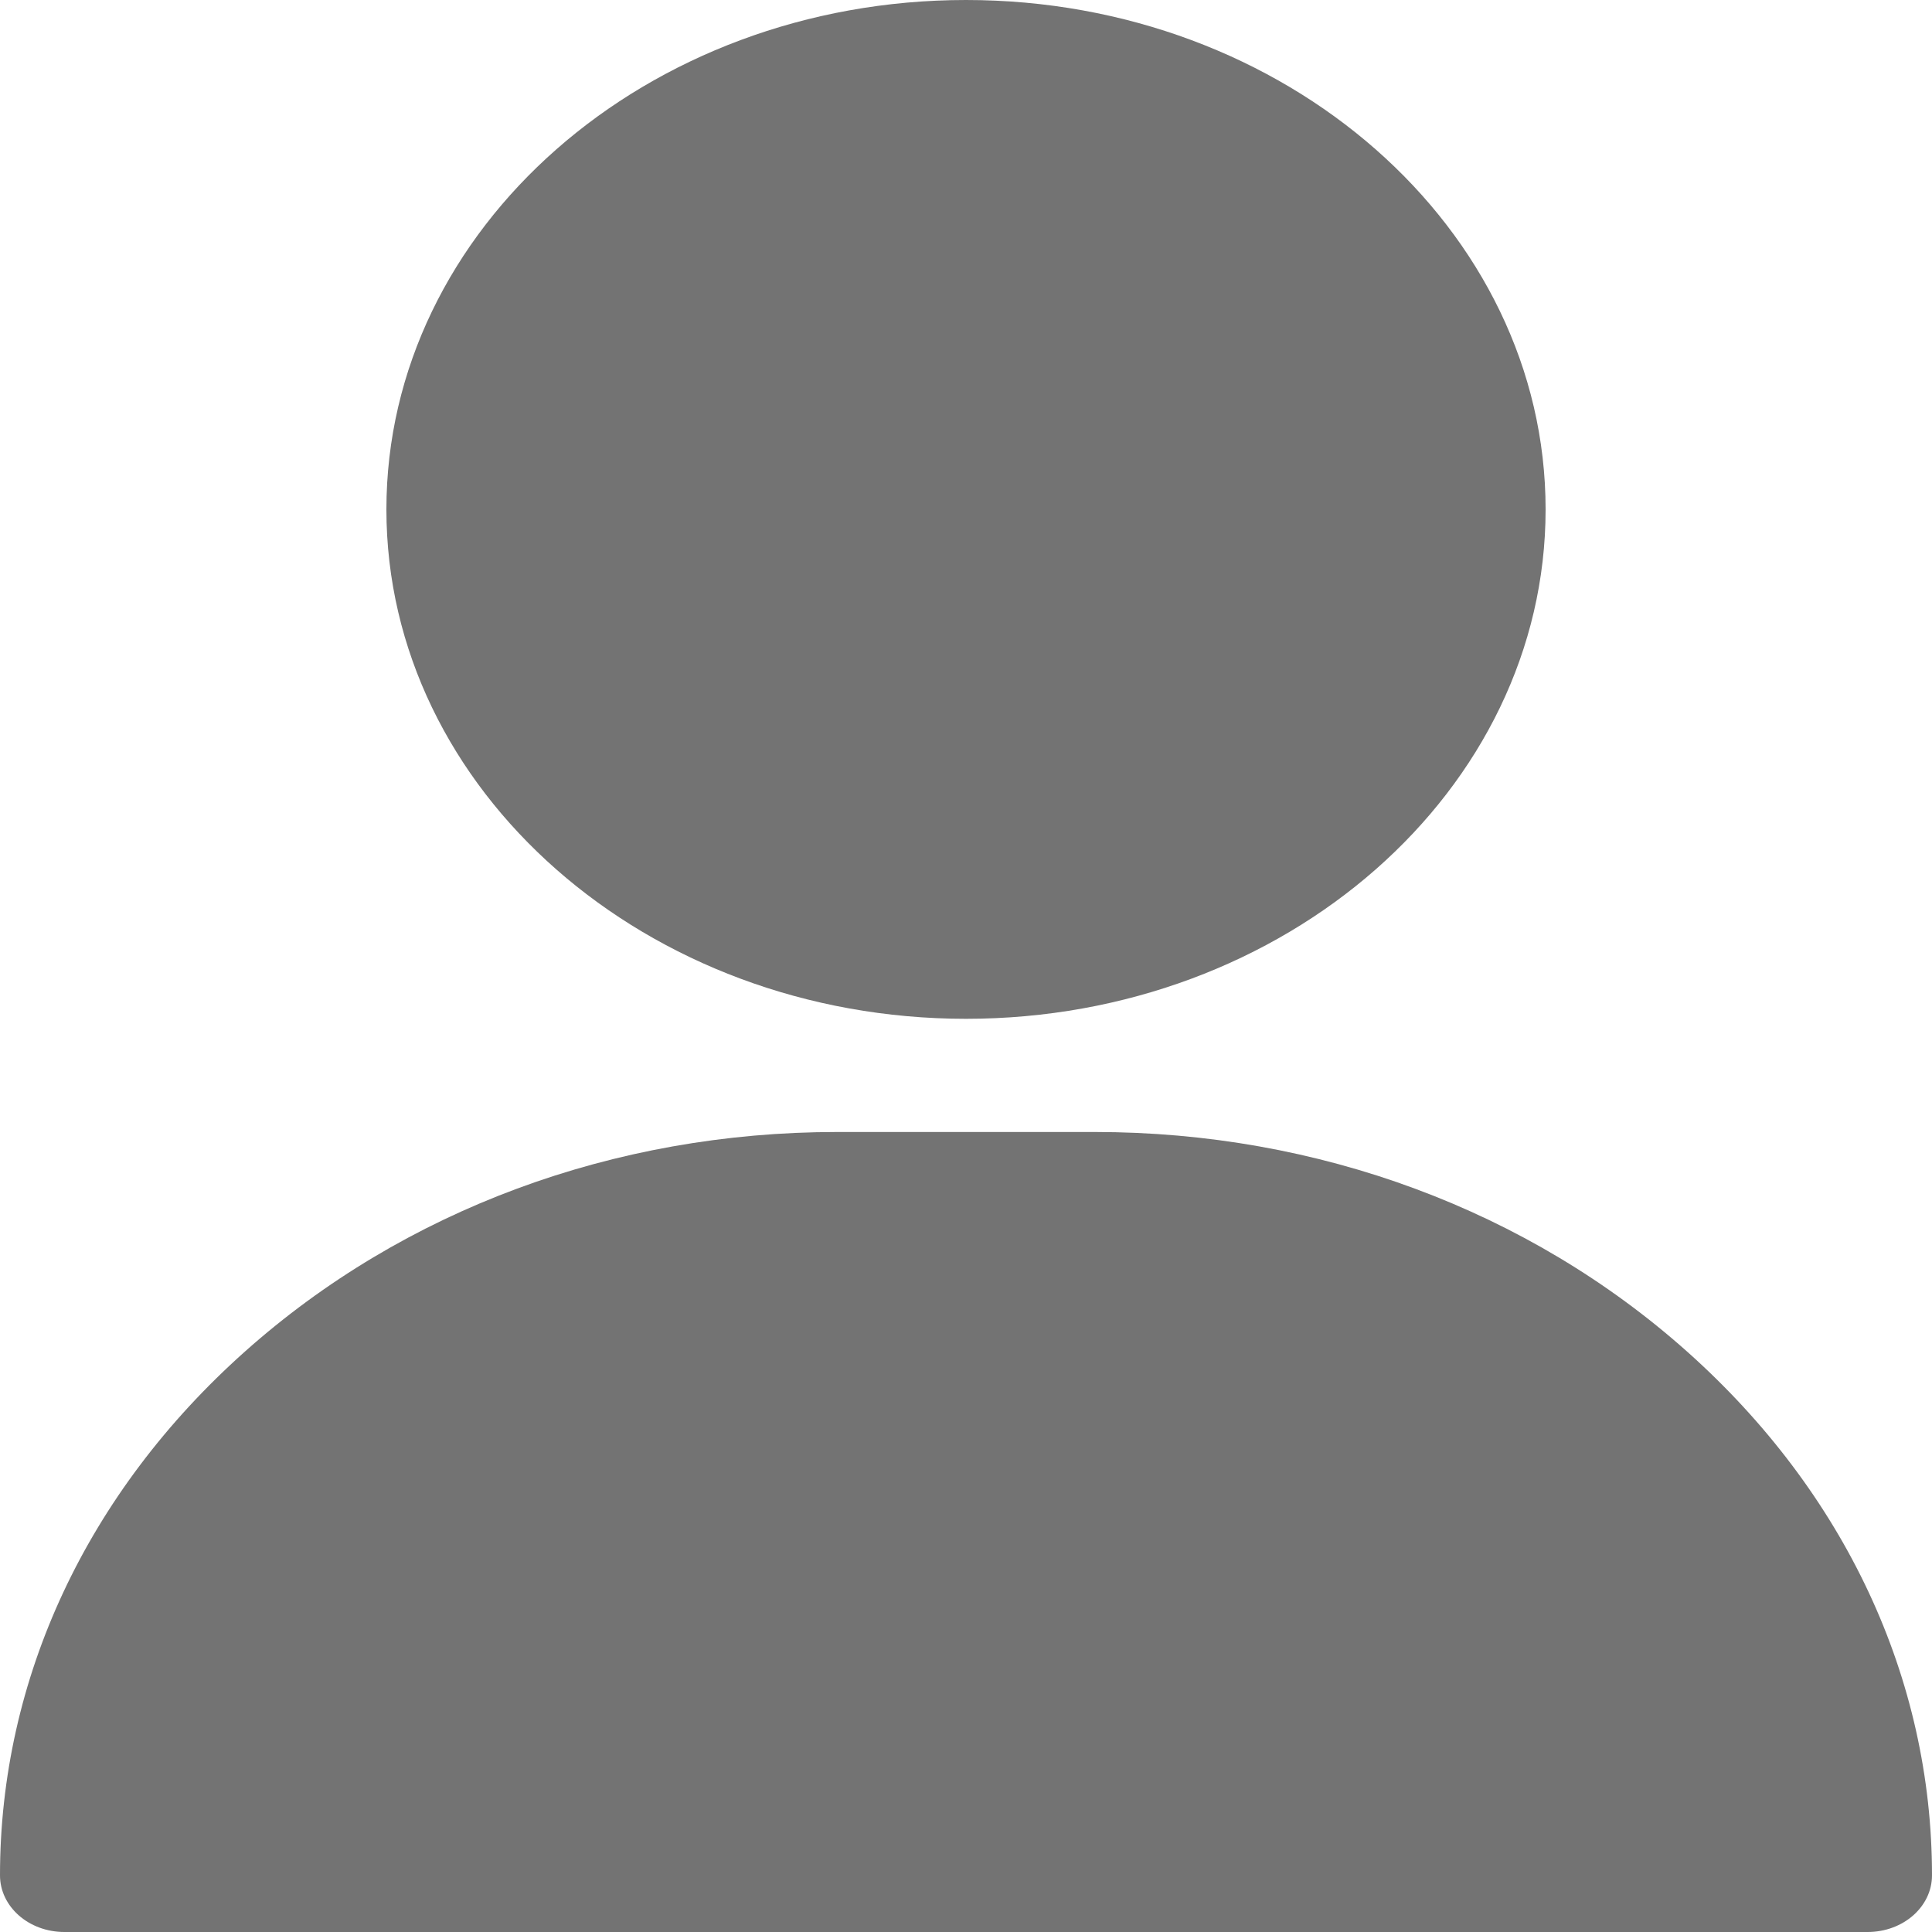
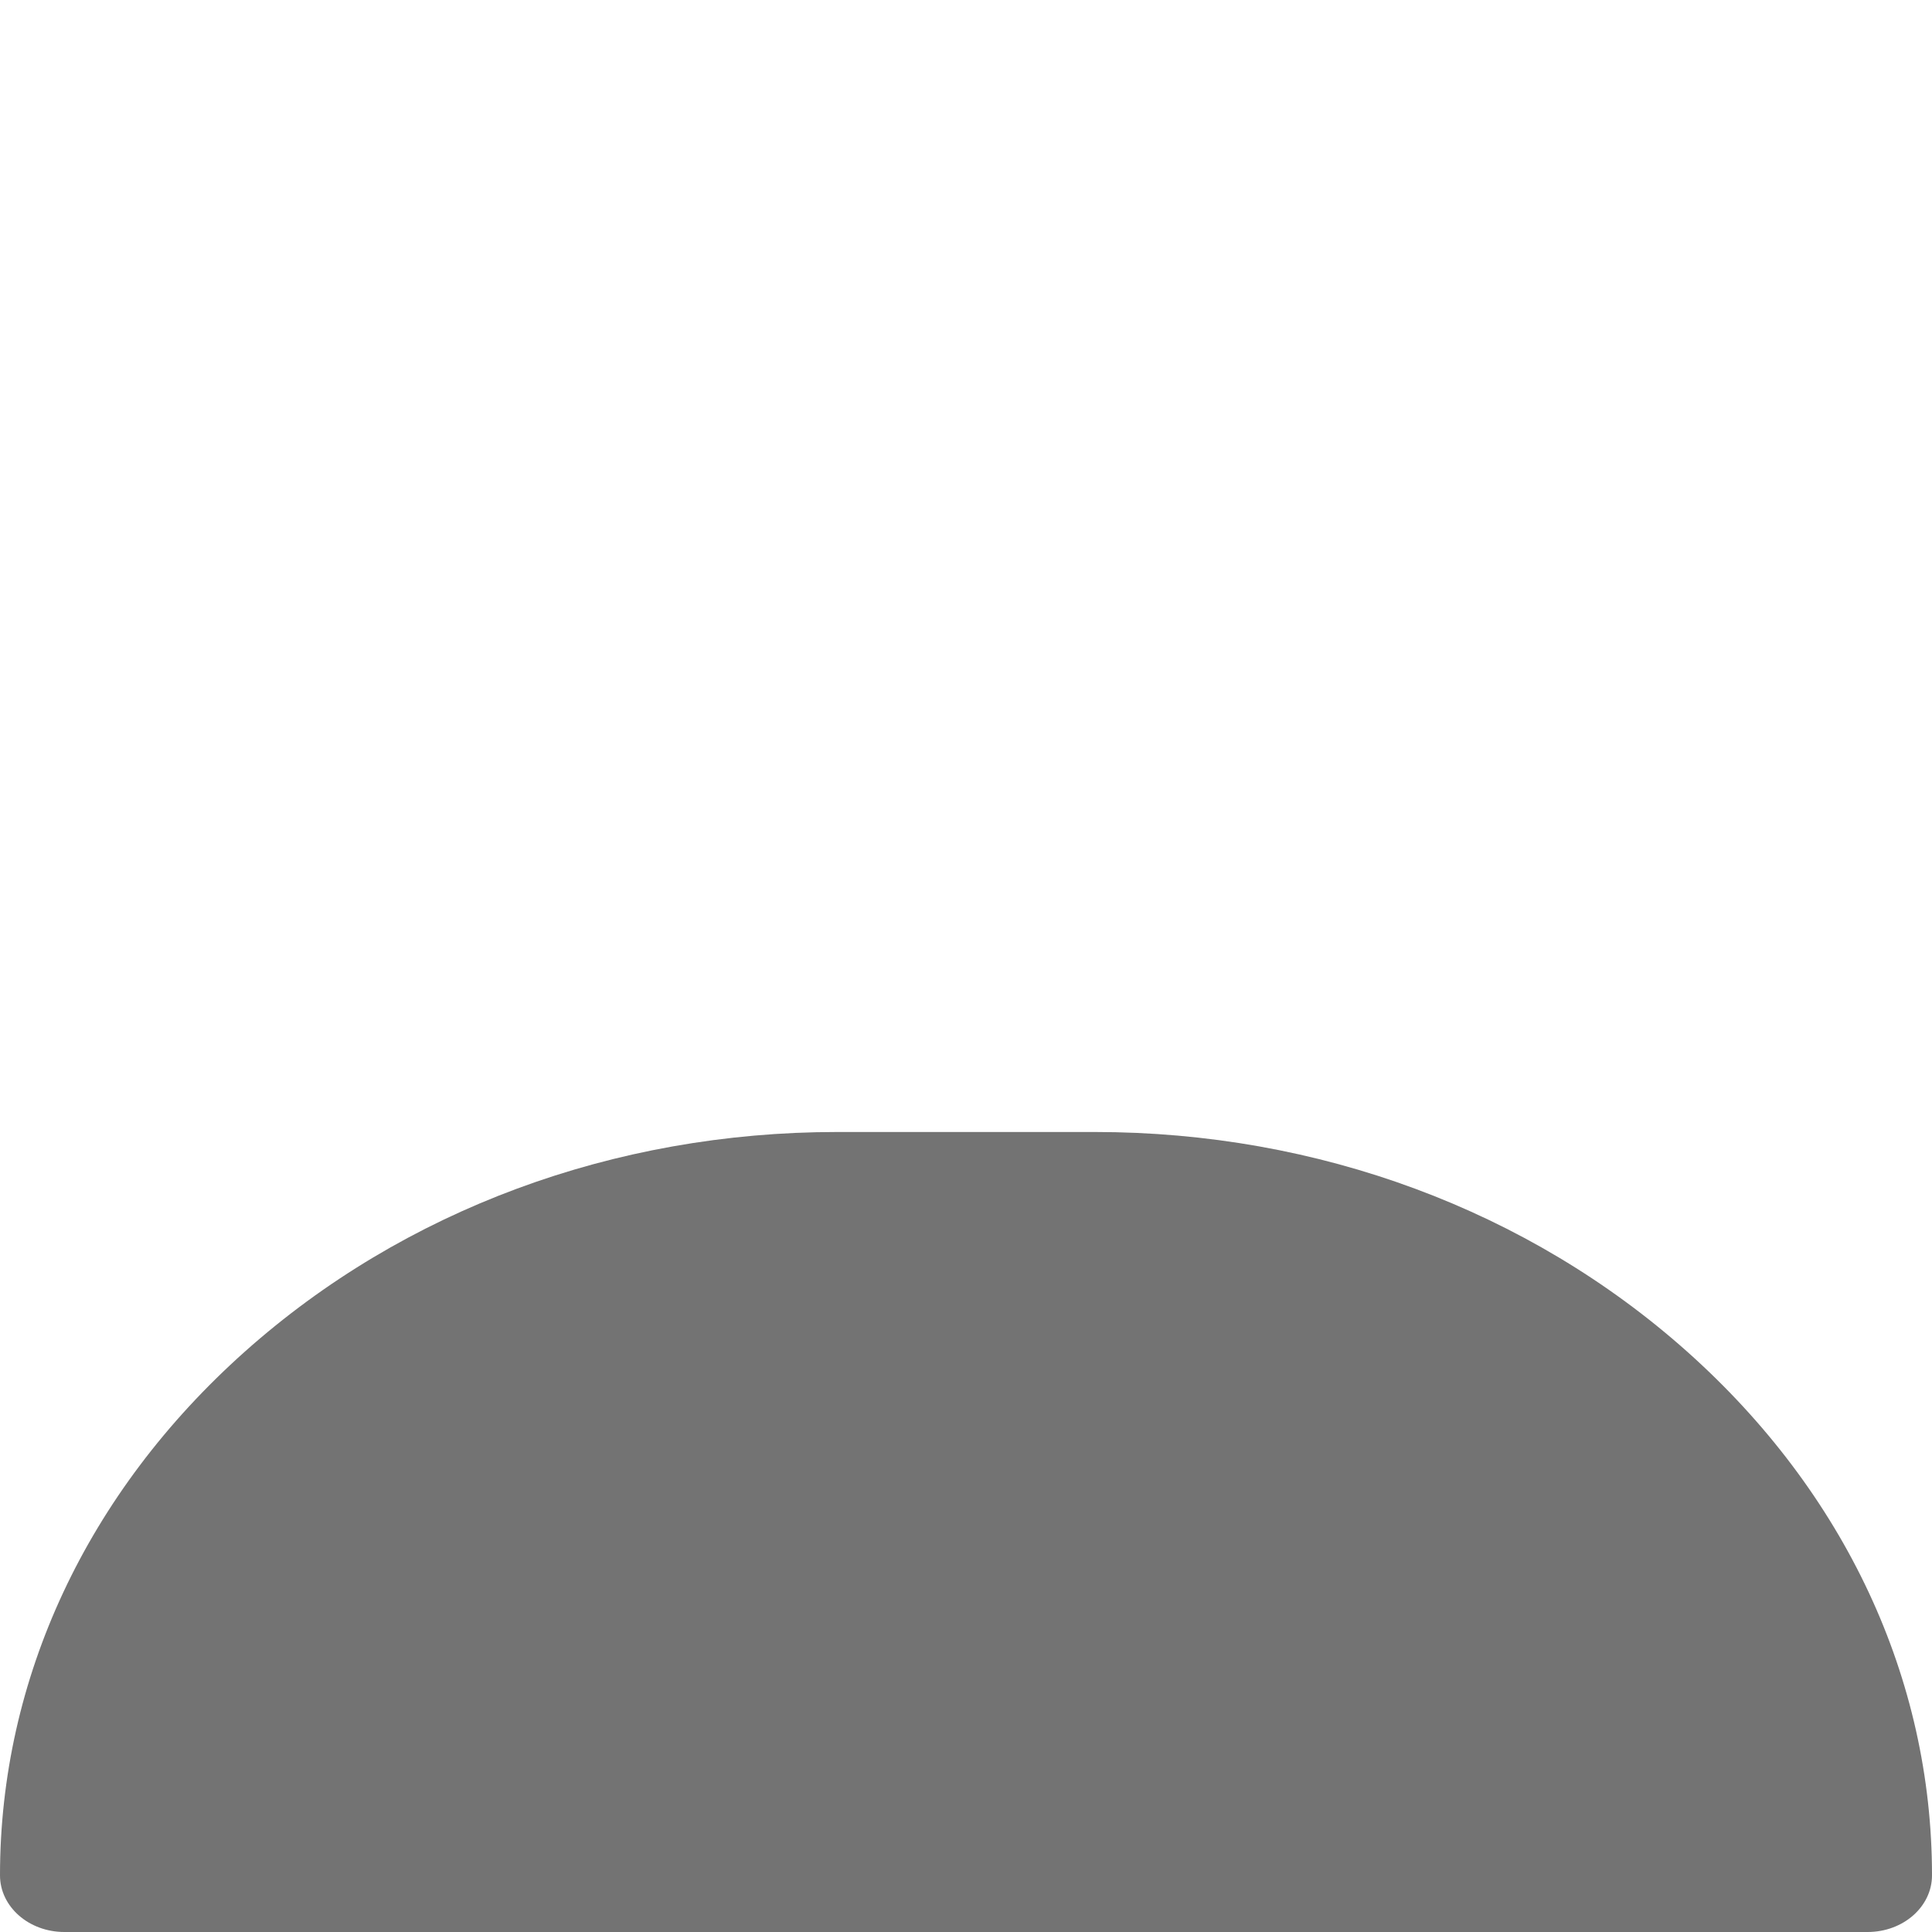
<svg xmlns="http://www.w3.org/2000/svg" width="12" height="12" viewBox="0 0 12 12" fill="none">
-   <path d="M6 0C4.015 0 2.4 1.419 2.4 3.164C2.4 4.909 4.015 6.328 6 6.328C7.985 6.328 9.6 4.909 9.6 3.164C9.6 1.419 7.985 0 6 0Z" fill="#737373" />
  <path d="M10.479 8.395C9.493 7.516 8.187 7.031 6.8 7.031H5.2C3.813 7.031 2.507 7.516 1.521 8.395C0.54 9.27 0 10.426 0 11.648C0 11.843 0.179 12 0.4 12H11.6C11.821 12 12 11.843 12 11.648C12 10.426 11.46 9.27 10.479 8.395Z" fill="#737373" />
</svg>